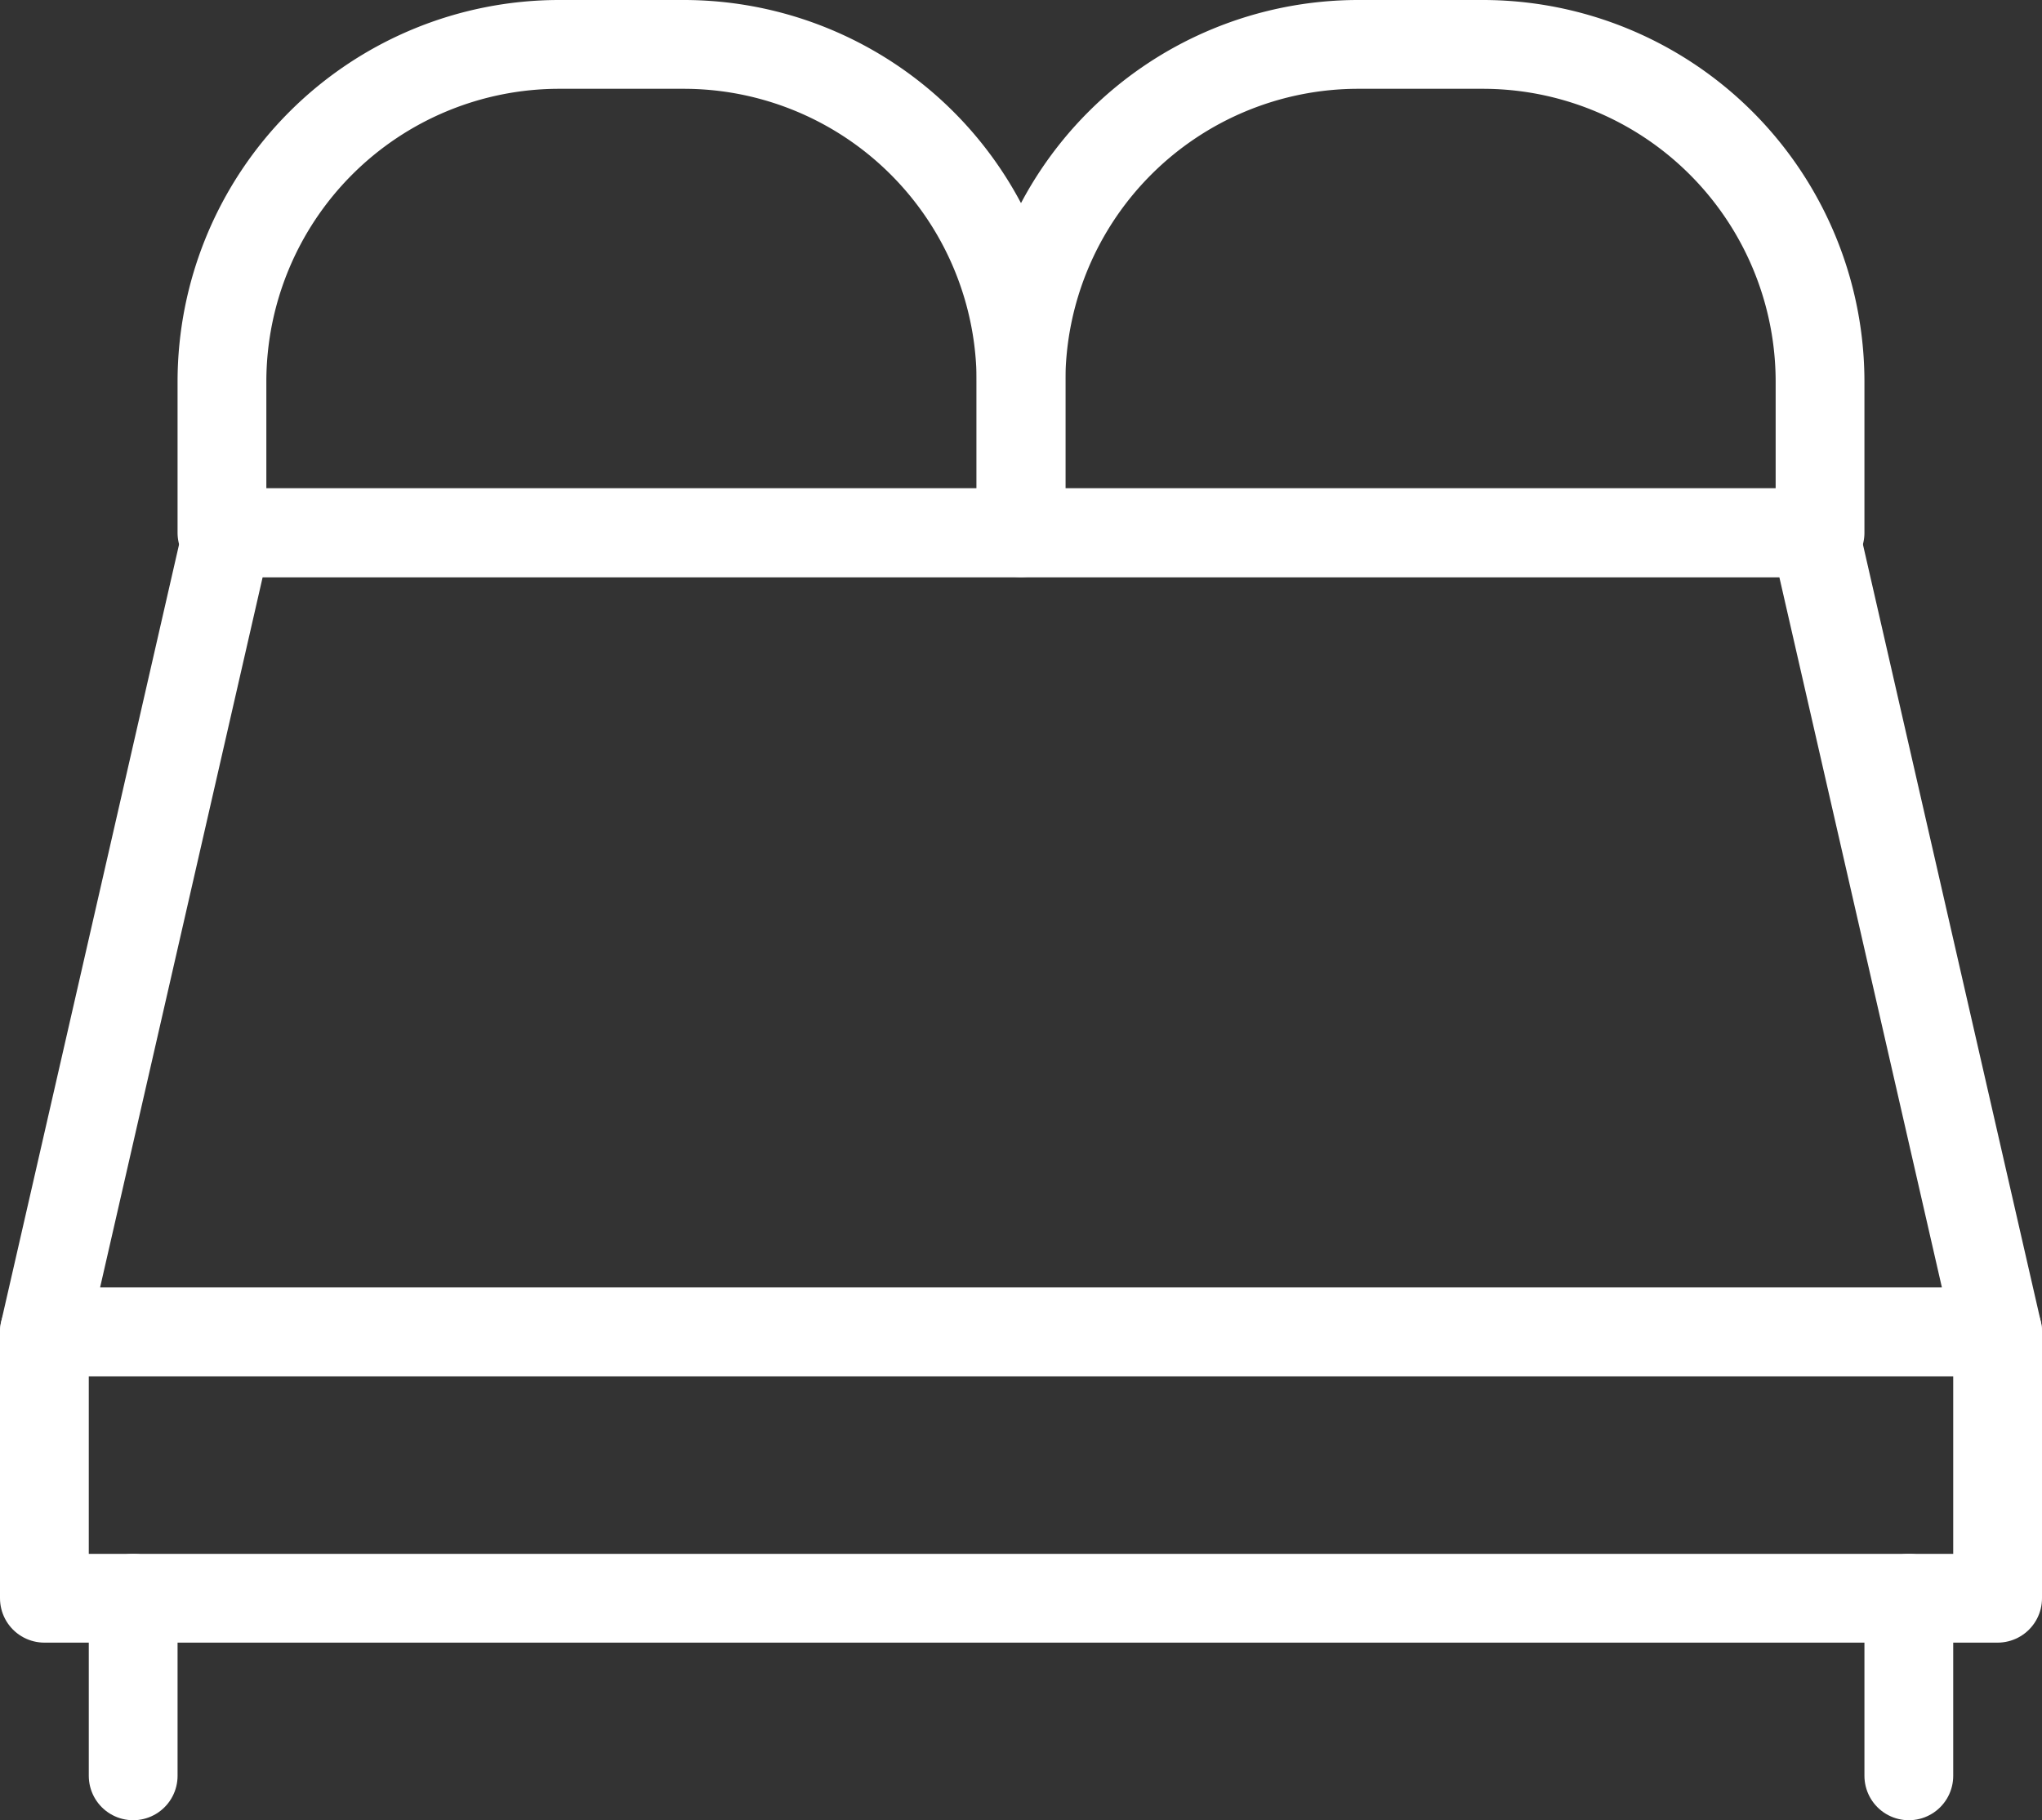
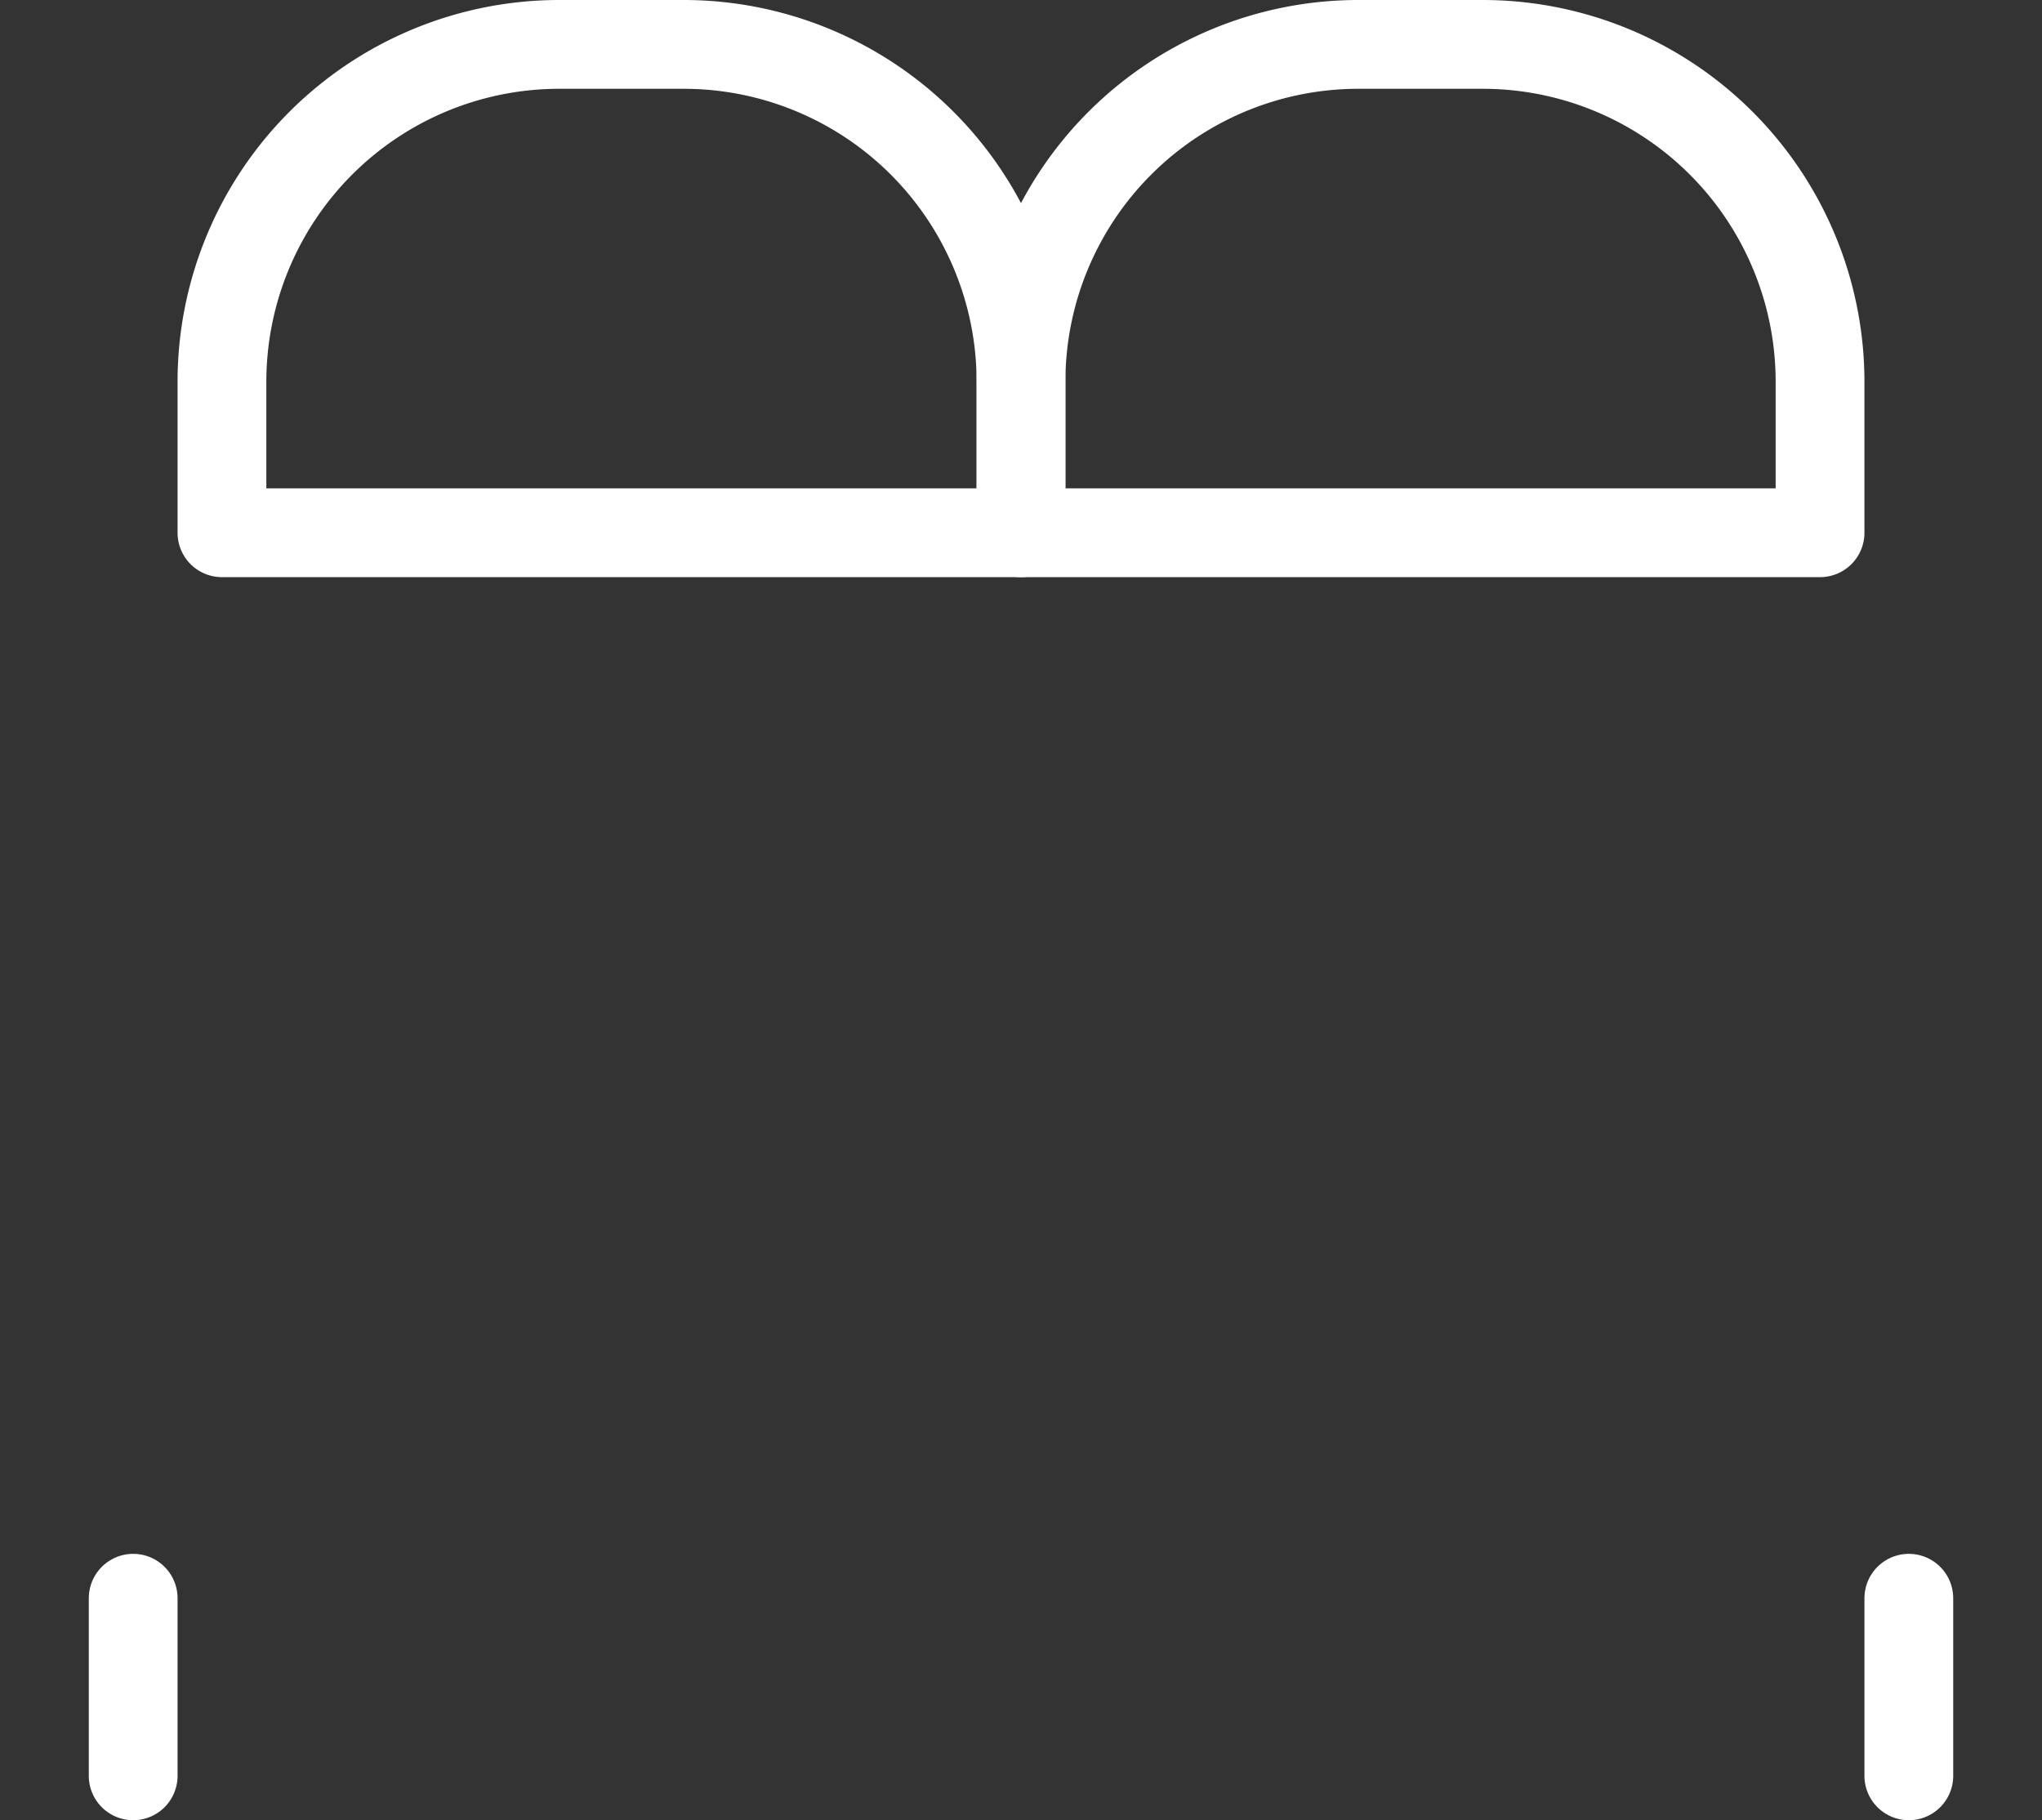
<svg xmlns="http://www.w3.org/2000/svg" viewBox="0 0 23 20.5">
  <rect x="0" y="0" width="23" height="20.5" fill="#333333" stroke="none" />
  <defs>
    <style>.fb5c7871-43a7-4195-b20b-b059abfc88d5{fill:none;stroke:#fff;stroke-linecap:round;stroke-linejoin:round;}</style>
  </defs>
  <g id="ff8c445f-b471-4bb1-a4f9-acc6fffc7b69" data-name="Warstwa 2">
    <g id="ec947ced-ab66-48b6-b3d8-962cde6ab2ee" data-name="transport">
-       <polygon class="fb5c7871-43a7-4195-b20b-b059abfc88d5" points="22.5 15 0.5 15 2.56 6 20.44 6 22.5 15" />
-       <rect class="fb5c7871-43a7-4195-b20b-b059abfc88d5" x="0.5" y="15" width="22" height="3" />
      <line class="fb5c7871-43a7-4195-b20b-b059abfc88d5" x1="1.5" y1="18" x2="1.5" y2="20" />
      <line class="fb5c7871-43a7-4195-b20b-b059abfc88d5" x1="21.5" y1="18" x2="21.5" y2="20" />
      <path class="fb5c7871-43a7-4195-b20b-b059abfc88d5" d="M11.5,6h-9V4.3A3.8,3.8,0,0,1,6.3.5H7.7a3.8,3.8,0,0,1,3.8,3.8Z" />
      <path class="fb5c7871-43a7-4195-b20b-b059abfc88d5" d="M20.5,6h-9V4.3A3.8,3.8,0,0,1,15.3.5h1.4a3.8,3.8,0,0,1,3.8,3.8Z" />
    </g>
  </g>
</svg>